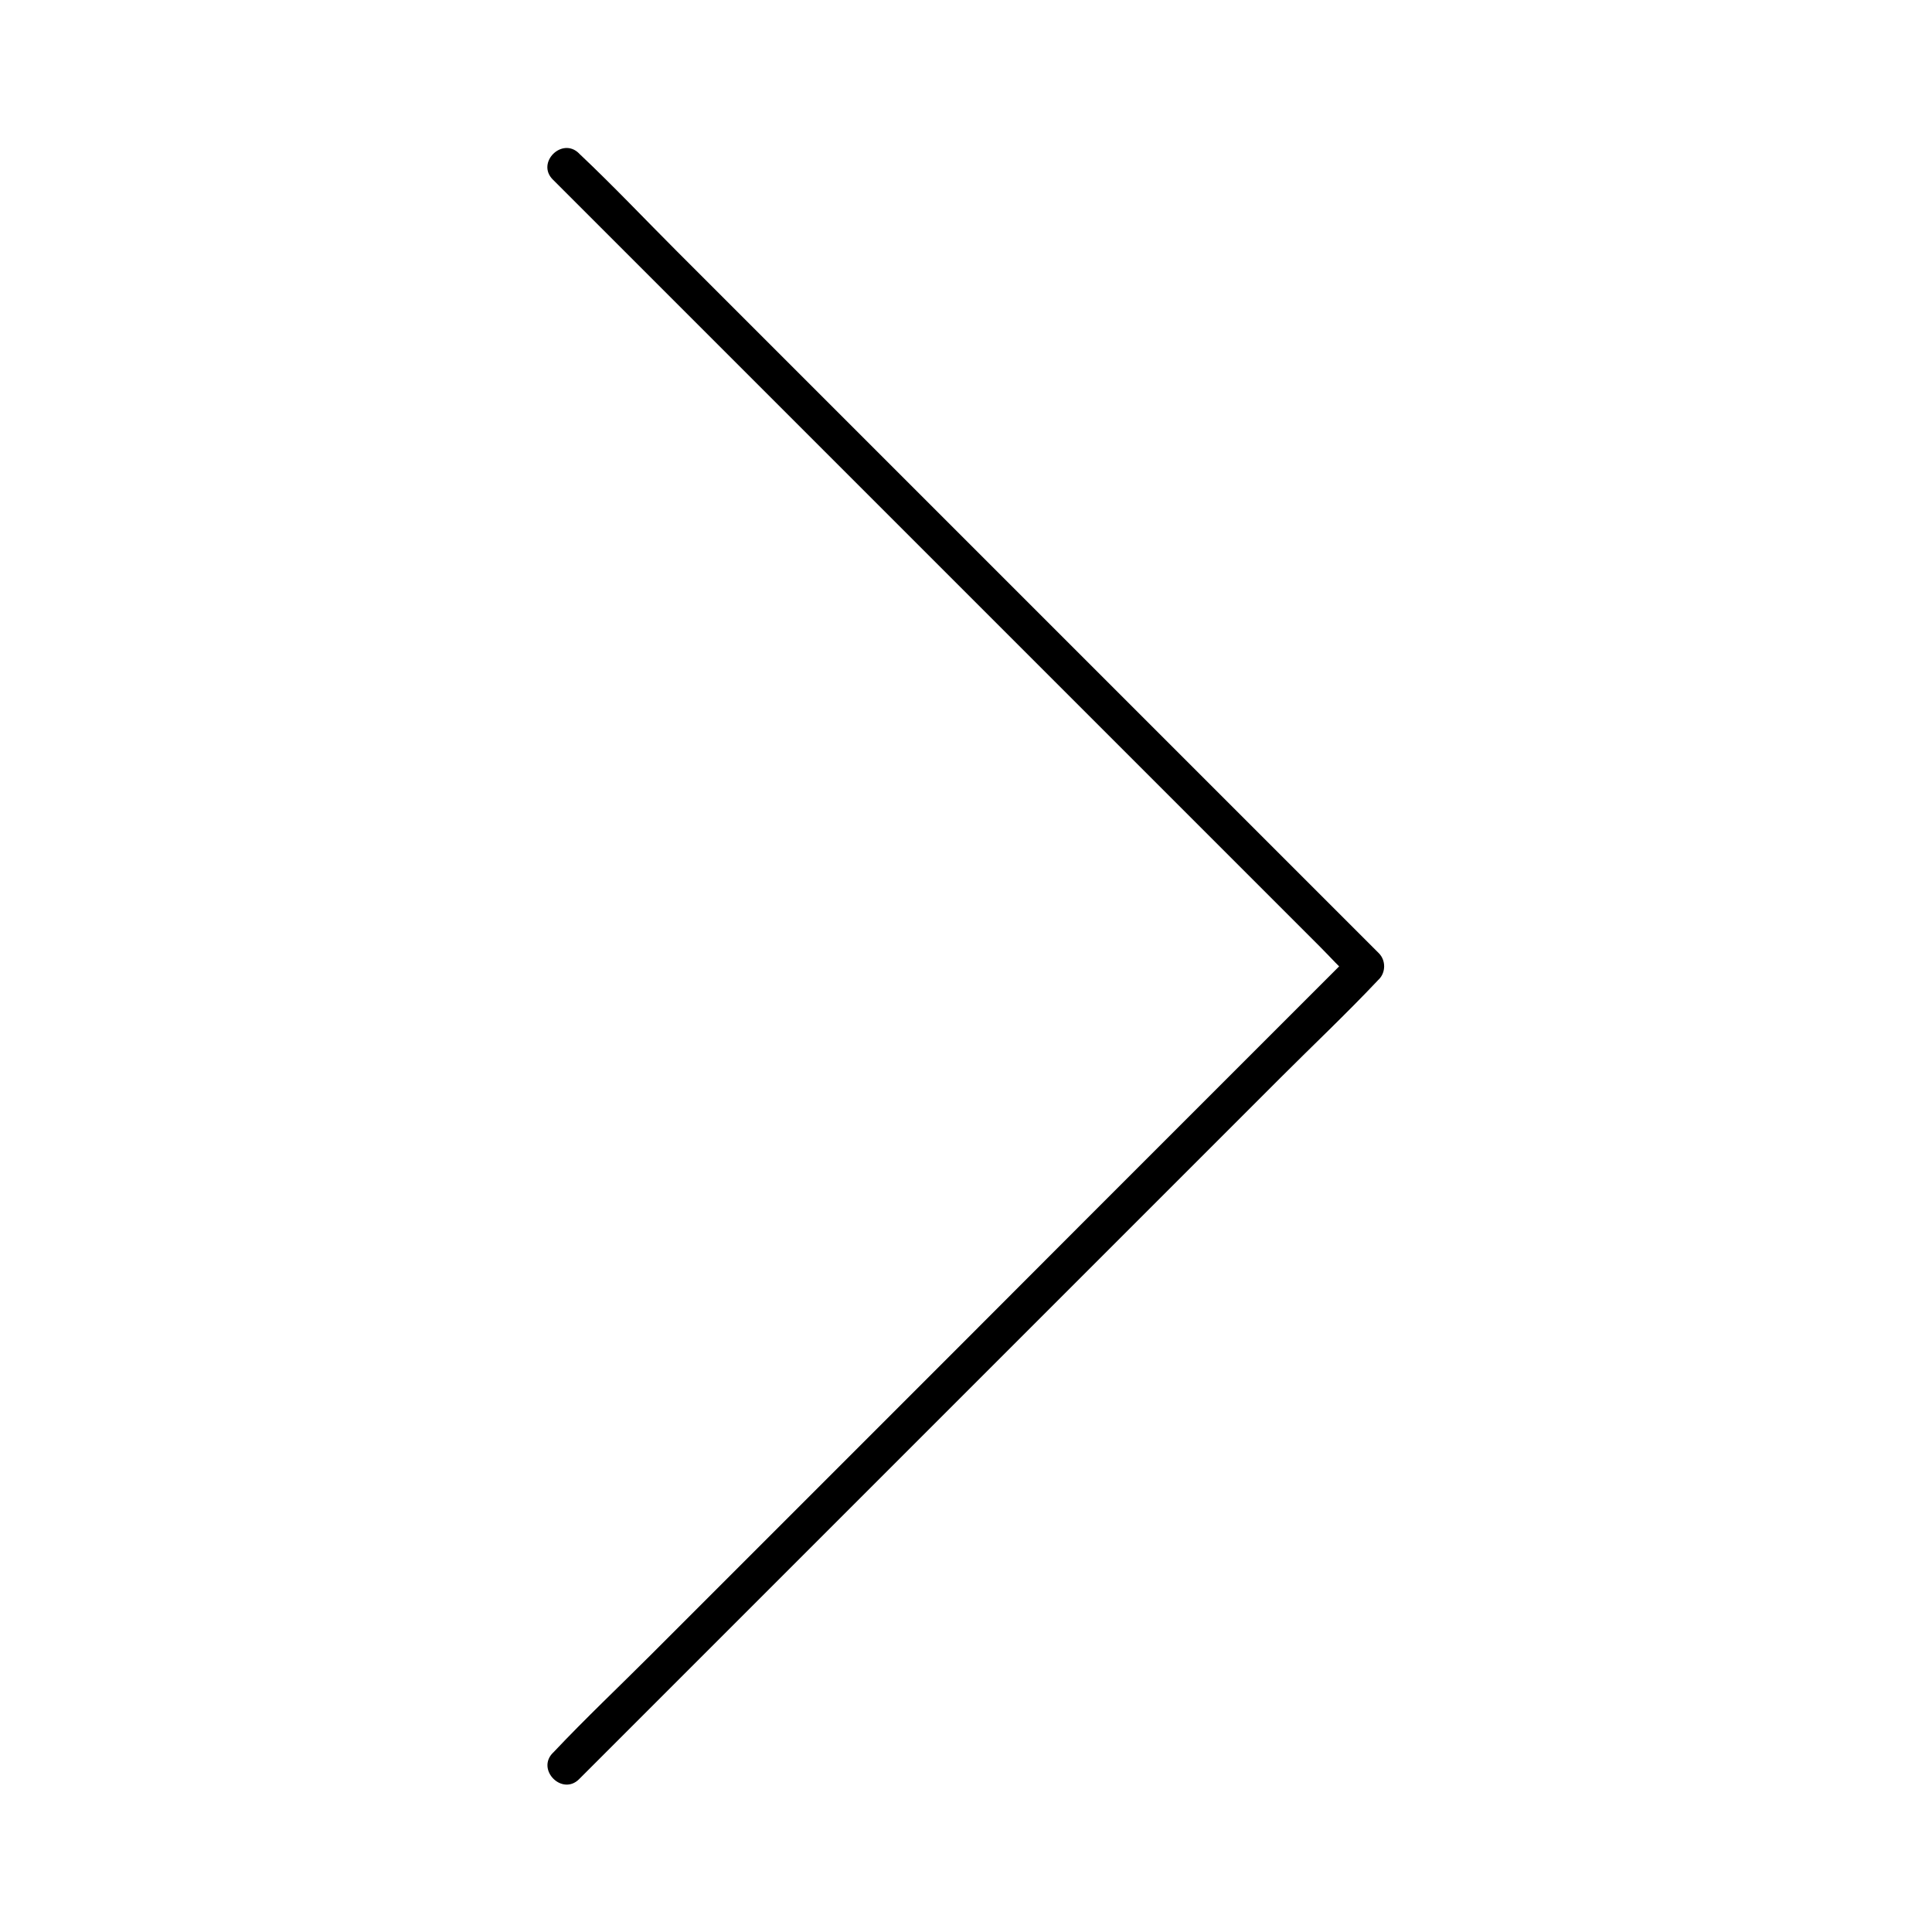
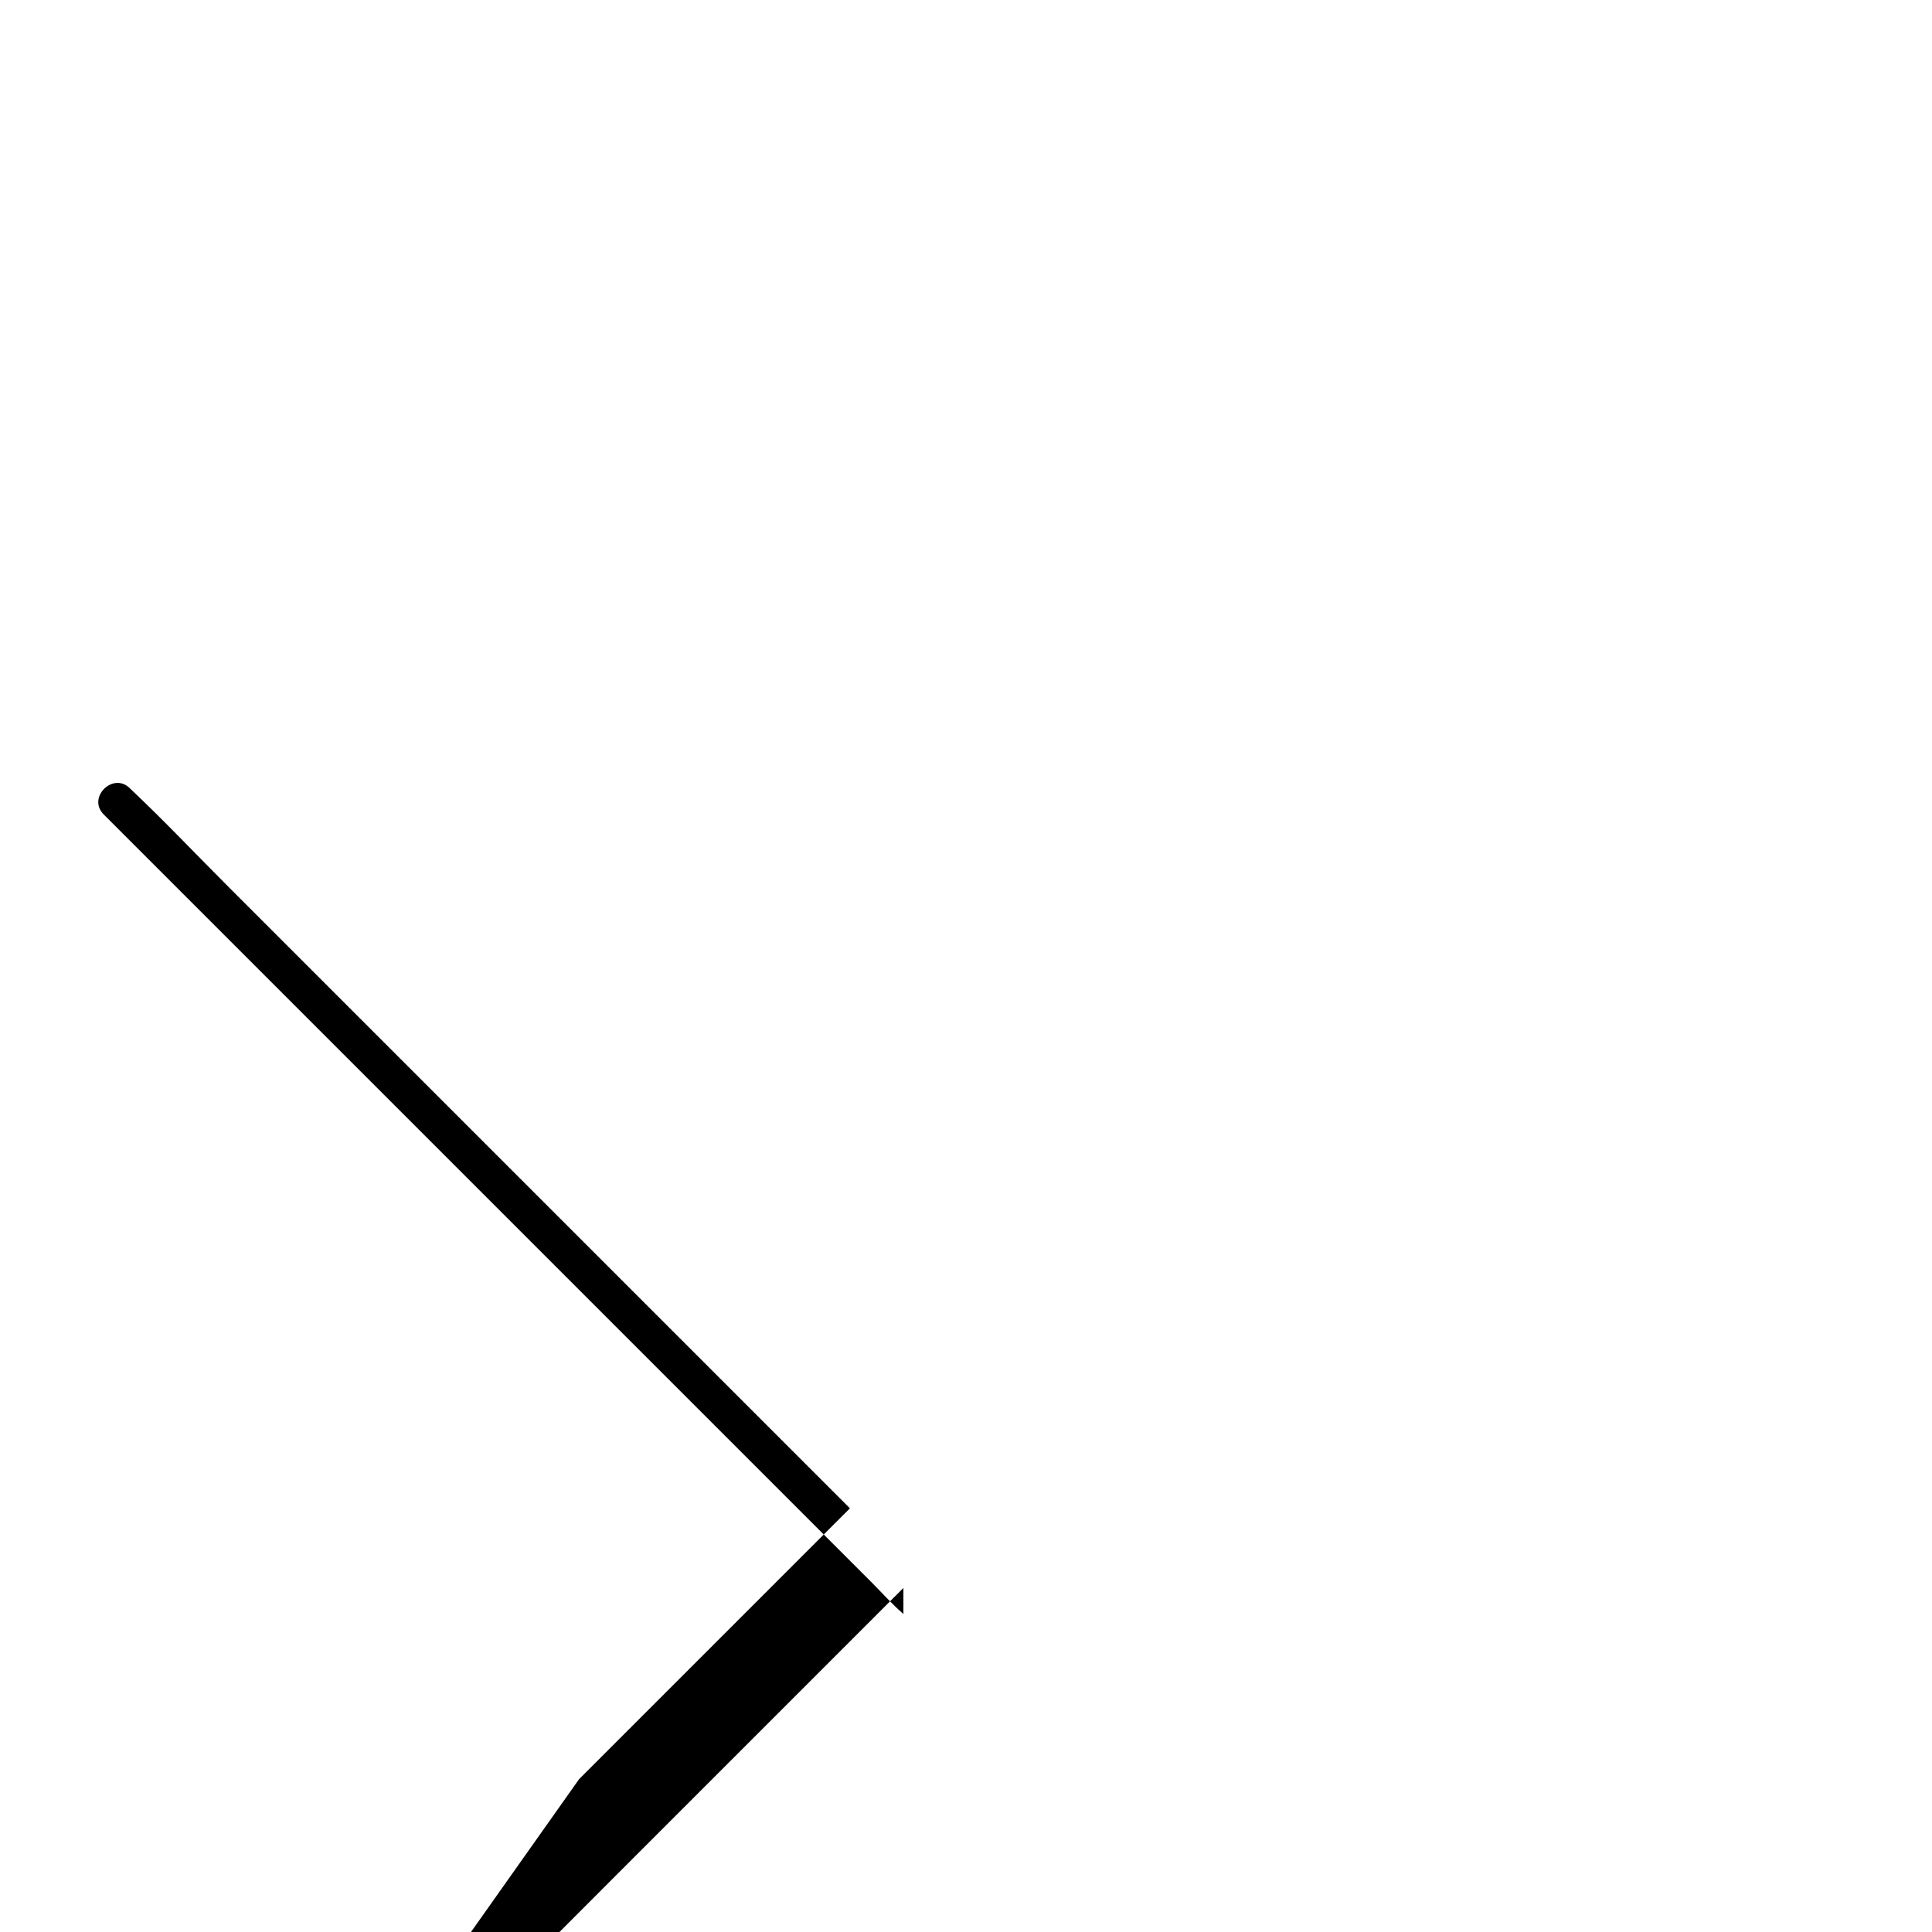
<svg xmlns="http://www.w3.org/2000/svg" fill="#000000" width="800px" height="800px" version="1.1" viewBox="144 144 512 512">
-   <path d="m297.46 615.5 71.781-71.781c20.418-20.418 40.785-40.785 61.203-61.203 17.613-17.613 35.277-35.277 52.891-52.891 8.562-8.562 17.418-16.926 25.73-25.73 0.098-0.148 0.246-0.246 0.344-0.344 1.871-1.871 1.871-5.066 0-6.938-7.035-7.035-14.121-14.121-21.156-21.156l-50.625-50.625c-20.418-20.418-40.785-40.785-61.203-61.203-17.613-17.613-35.277-35.277-52.891-52.891-8.562-8.562-16.926-17.418-25.73-25.73-0.148-0.098-0.246-0.246-0.344-0.344-4.477-4.477-11.465 2.461-6.938 6.938l71.781 71.781c20.418 20.418 40.785 40.785 61.203 61.203 17.613 17.613 35.277 35.277 52.891 52.891 5.805 5.805 11.66 11.66 17.465 17.465 2.707 2.707 5.363 5.707 8.215 8.215 0.148 0.098 0.246 0.246 0.344 0.344v-6.938c-7.035 7.035-14.121 14.121-21.156 21.156l-50.625 50.625c-20.312 20.367-40.73 40.785-61.148 61.203-17.613 17.613-35.277 35.277-52.891 52.891-8.562 8.562-17.418 16.926-25.73 25.73-0.098 0.148-0.246 0.246-0.344 0.344-4.481 4.477 2.457 11.465 6.934 6.988z" />
+   <path d="m297.46 615.5 71.781-71.781l-50.625-50.625c-20.418-20.418-40.785-40.785-61.203-61.203-17.613-17.613-35.277-35.277-52.891-52.891-8.562-8.562-16.926-17.418-25.73-25.73-0.148-0.098-0.246-0.246-0.344-0.344-4.477-4.477-11.465 2.461-6.938 6.938l71.781 71.781c20.418 20.418 40.785 40.785 61.203 61.203 17.613 17.613 35.277 35.277 52.891 52.891 5.805 5.805 11.66 11.66 17.465 17.465 2.707 2.707 5.363 5.707 8.215 8.215 0.148 0.098 0.246 0.246 0.344 0.344v-6.938c-7.035 7.035-14.121 14.121-21.156 21.156l-50.625 50.625c-20.312 20.367-40.73 40.785-61.148 61.203-17.613 17.613-35.277 35.277-52.891 52.891-8.562 8.562-17.418 16.926-25.73 25.73-0.098 0.148-0.246 0.246-0.344 0.344-4.481 4.477 2.457 11.465 6.934 6.988z" />
</svg>